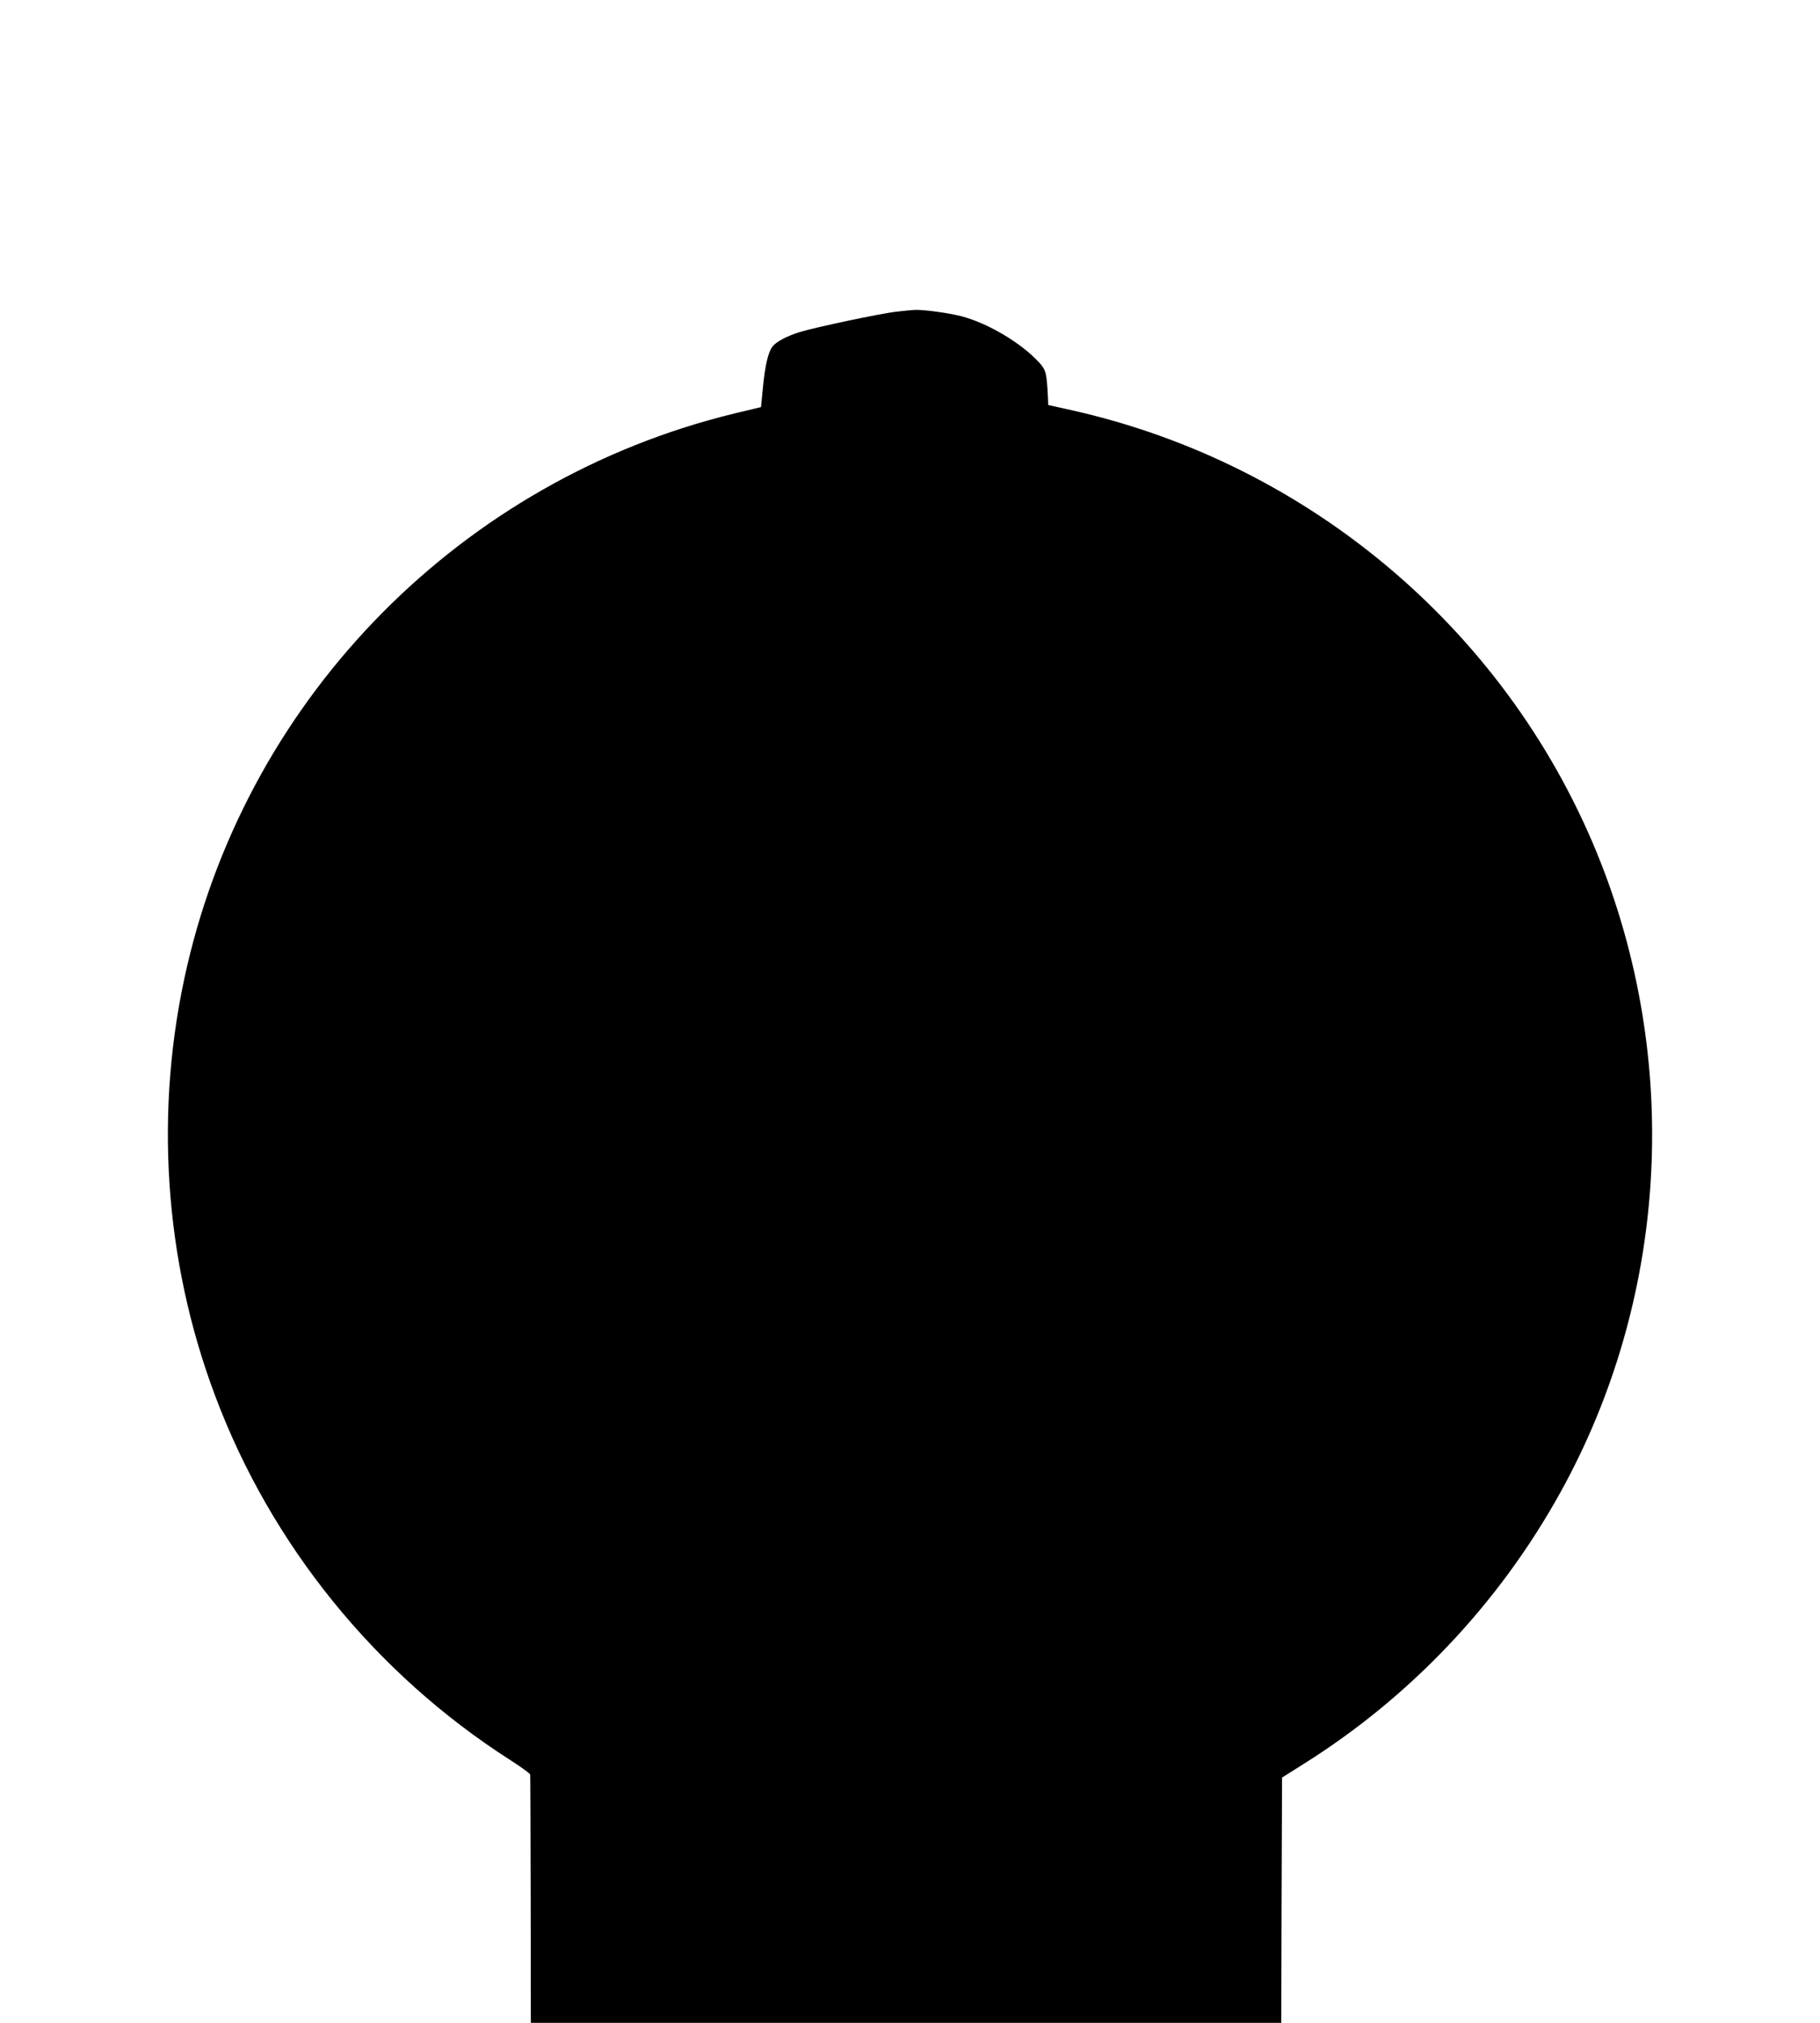
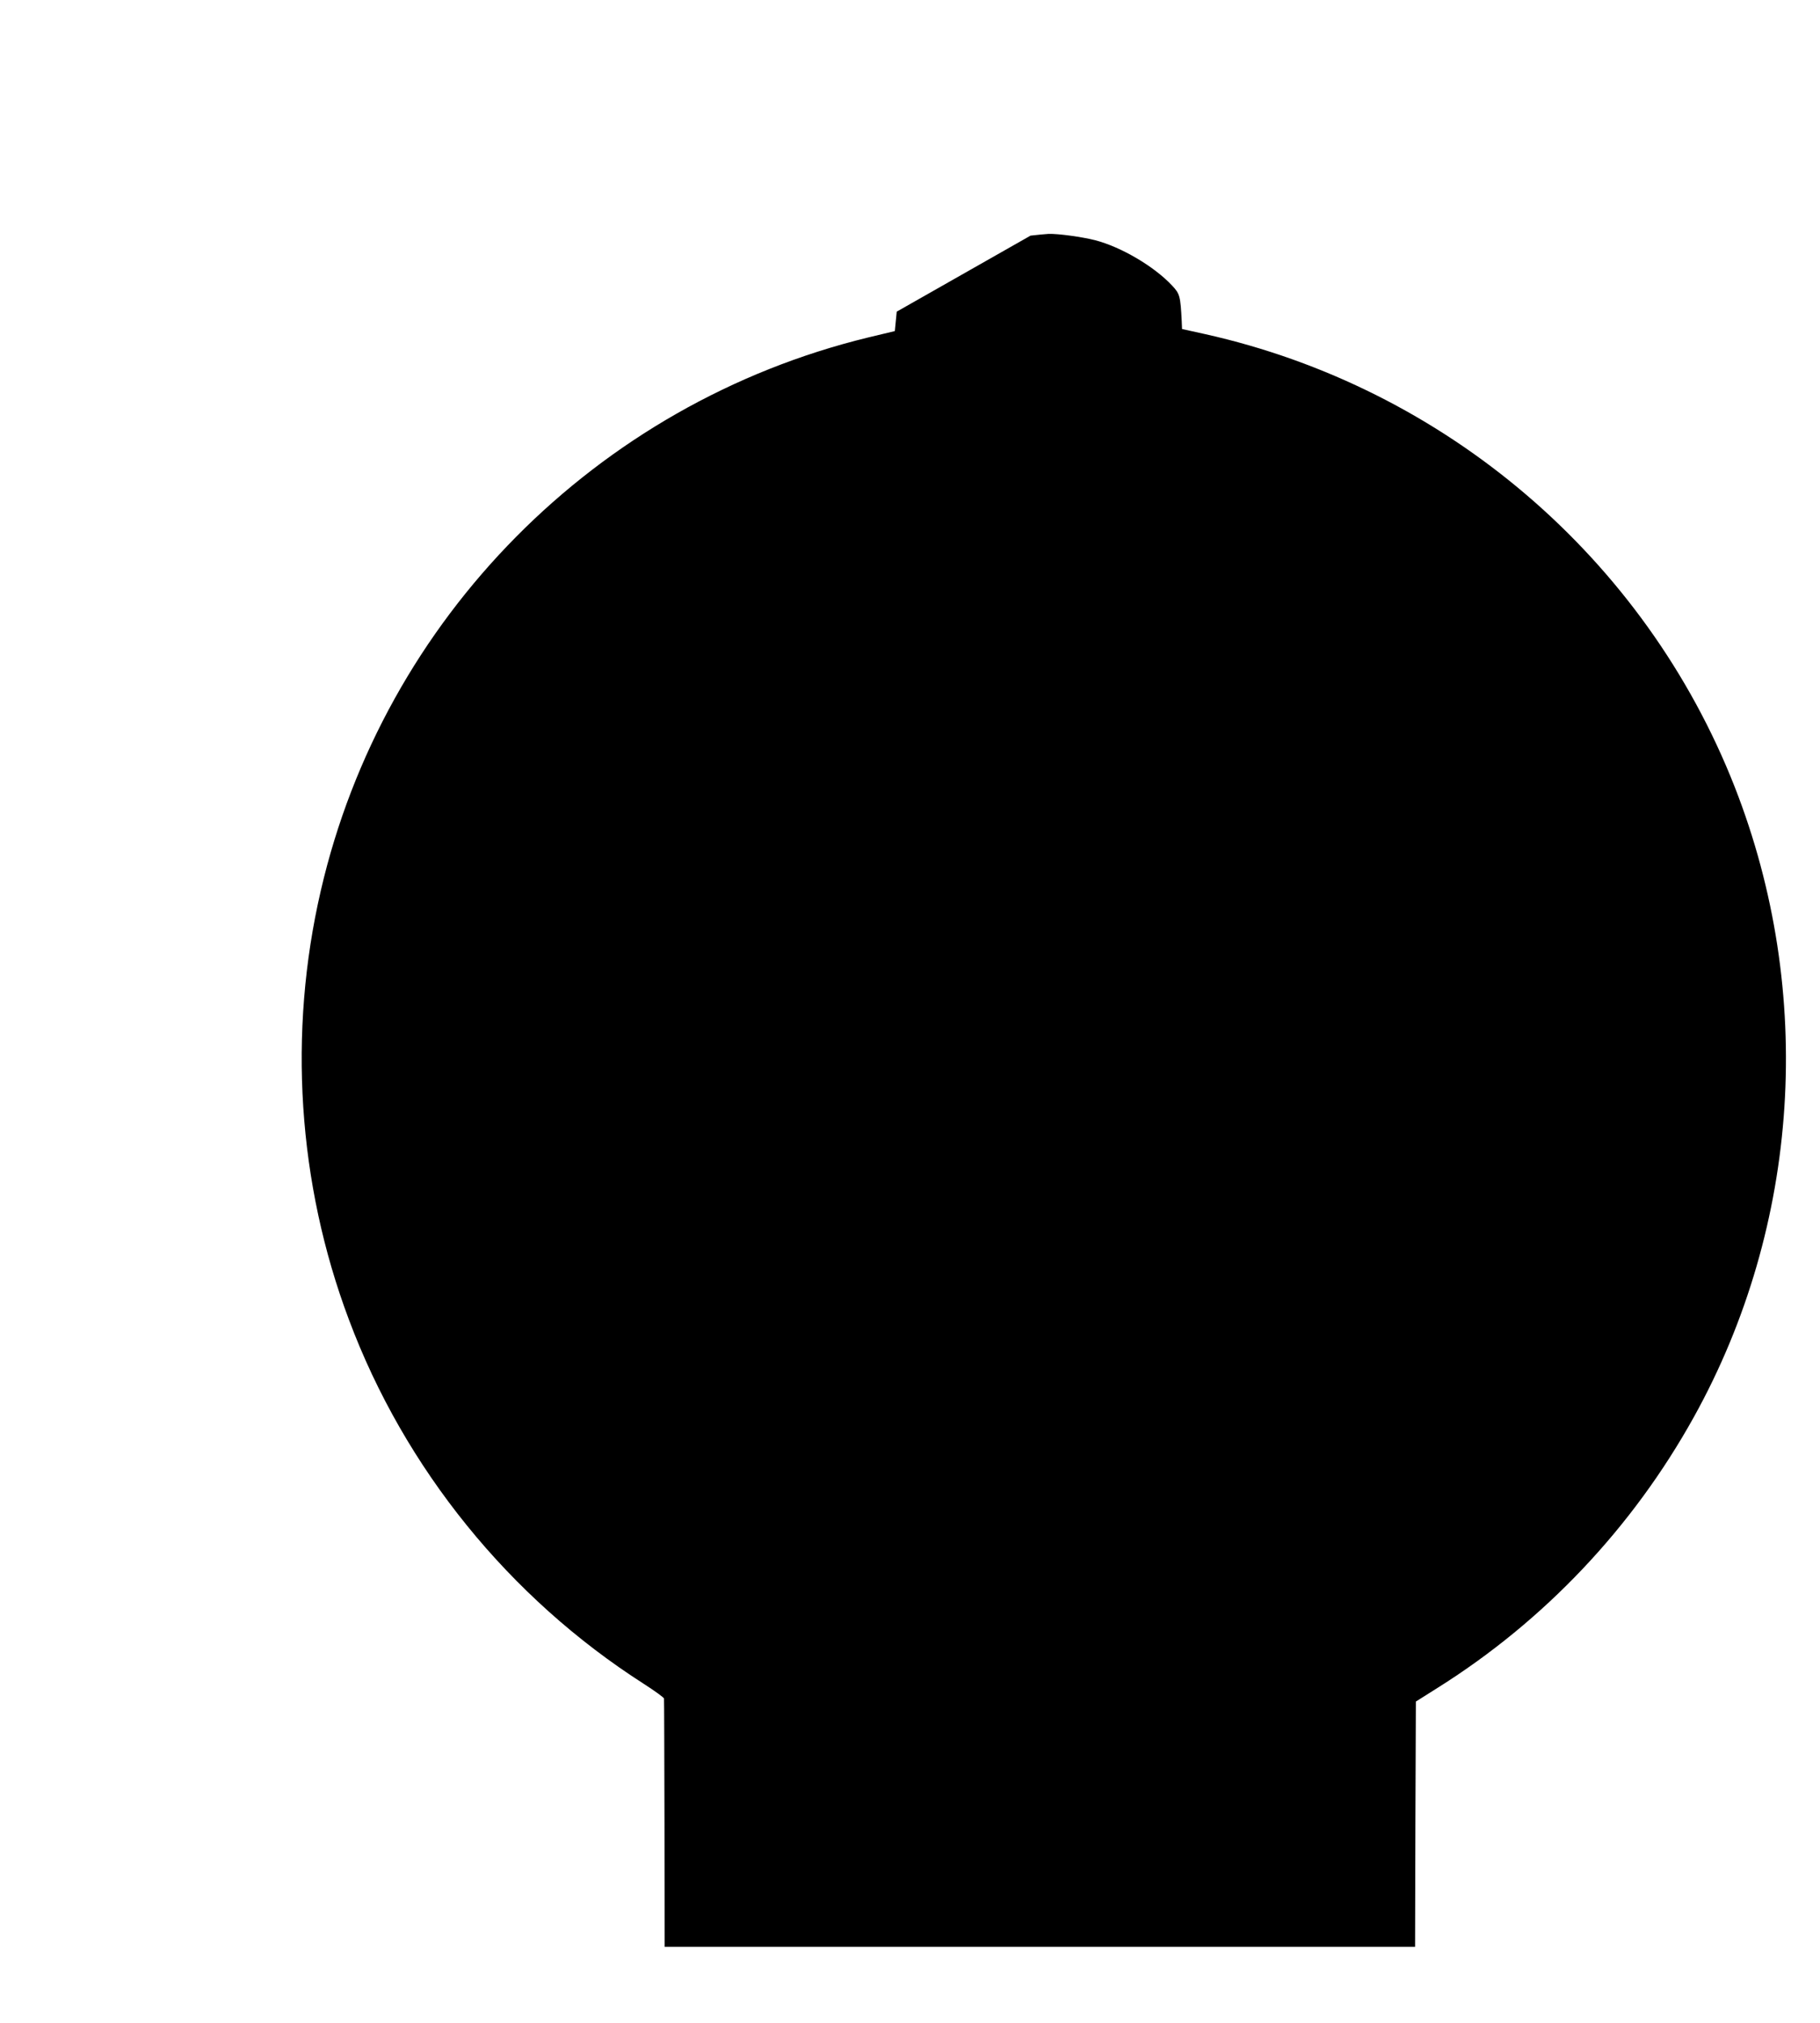
<svg xmlns="http://www.w3.org/2000/svg" version="1.0" width="1152pt" height="1280pt" viewBox="0 0 1152 1280" preserveAspectRatio="xMidYMid meet">
  <g transform="translate(0,1280) scale(0.1,-0.1)" fill="#000000" stroke="none">
-     <path d="M5676 10828 c-95 -10 -516 -99 -613 -129 -84 -26 -152 -62 -175 -94 -26 -35 -46 -121 -59 -258 l-12 -123 -171 -41 c-1719 -419 -3064 -1778 -3462 -3498 -209 -901 -147 -1853 177 -2715 353 -944 1015 -1761 1867 -2306 70 -45 128 -87 128 -93 1 -6 2 -362 3 -791 l1 -780 2375 0 2375 0 2 776 3 776 138 87 c675 424 1233 1013 1622 1714 673 1213 768 2686 258 3987 -568 1447 -1830 2525 -3353 2865 l-145 32 -2 49 c-8 159 -12 174 -61 226 -113 121 -322 244 -487 287 -83 21 -235 42 -295 40 -19 -1 -71 -6 -114 -11z" />
+     <path d="M5676 10828 l-12 -123 -171 -41 c-1719 -419 -3064 -1778 -3462 -3498 -209 -901 -147 -1853 177 -2715 353 -944 1015 -1761 1867 -2306 70 -45 128 -87 128 -93 1 -6 2 -362 3 -791 l1 -780 2375 0 2375 0 2 776 3 776 138 87 c675 424 1233 1013 1622 1714 673 1213 768 2686 258 3987 -568 1447 -1830 2525 -3353 2865 l-145 32 -2 49 c-8 159 -12 174 -61 226 -113 121 -322 244 -487 287 -83 21 -235 42 -295 40 -19 -1 -71 -6 -114 -11z" />
  </g>
</svg>